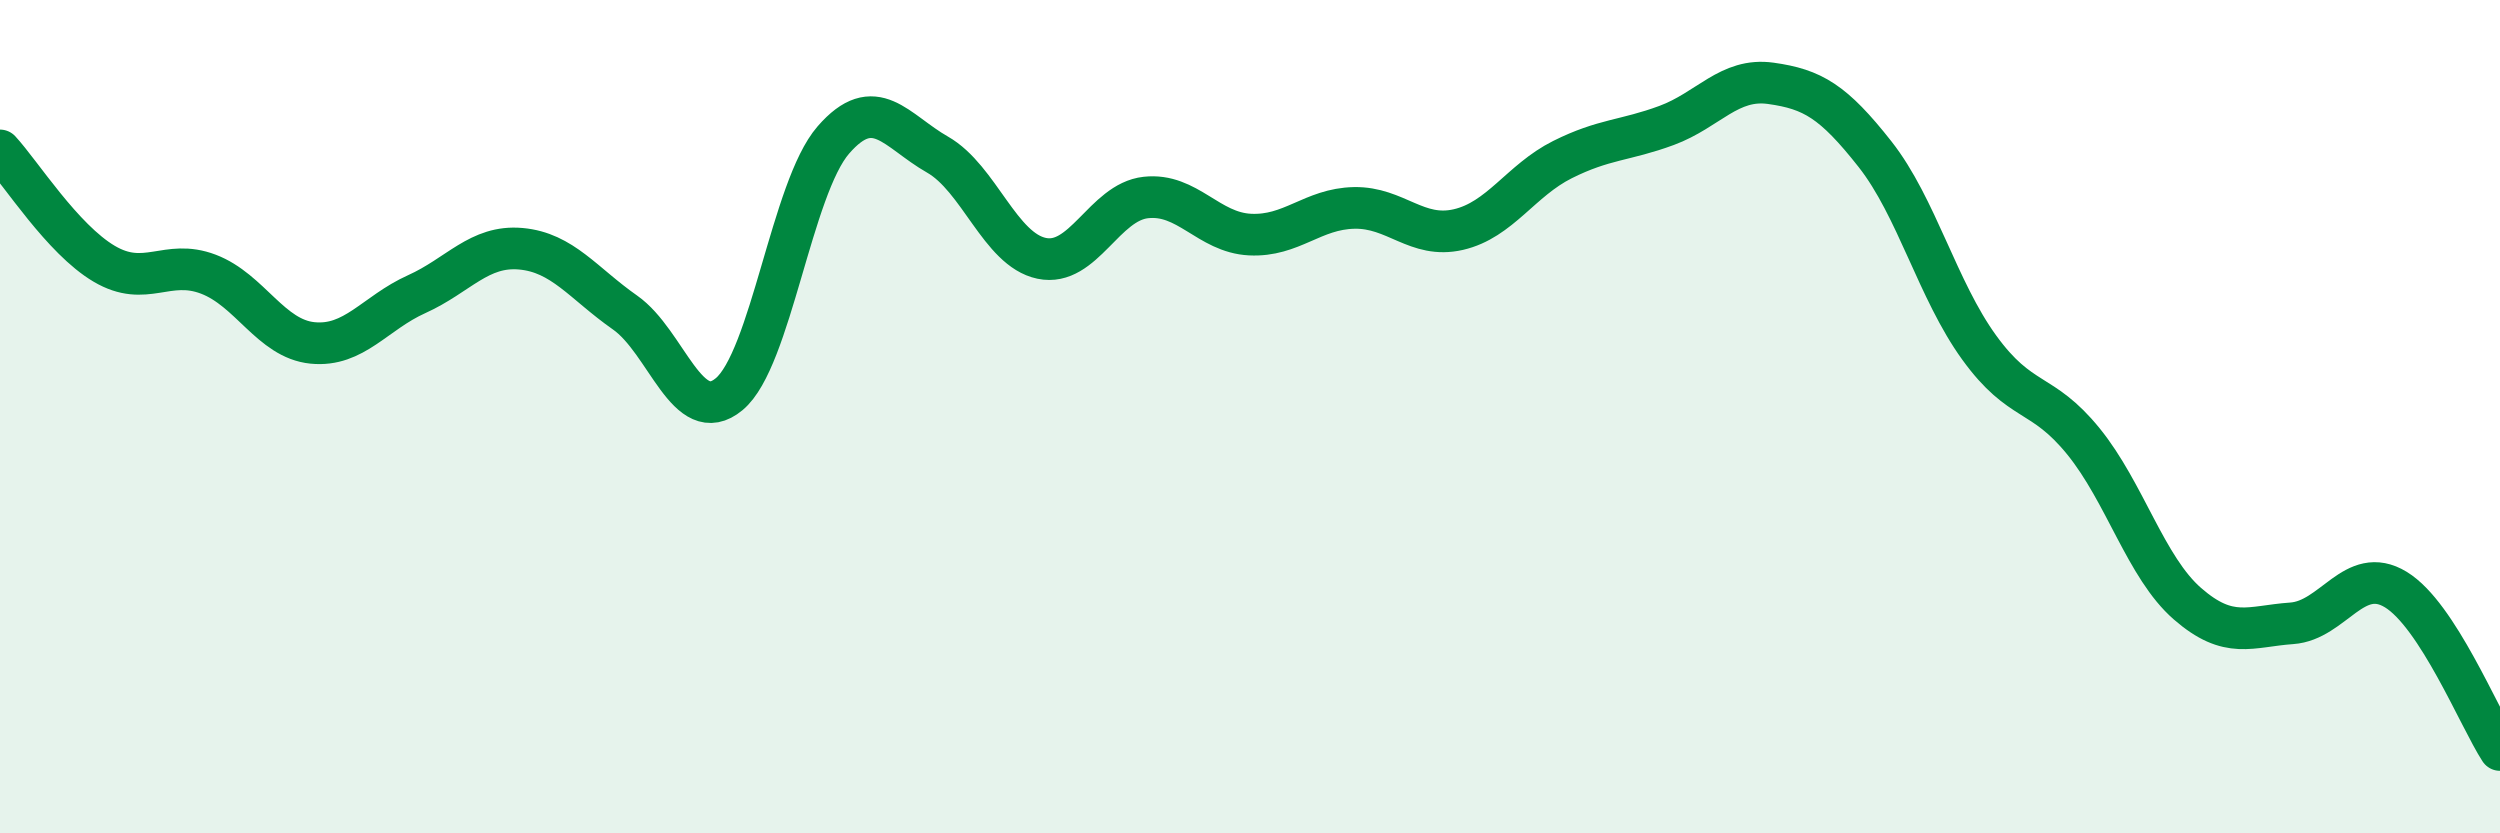
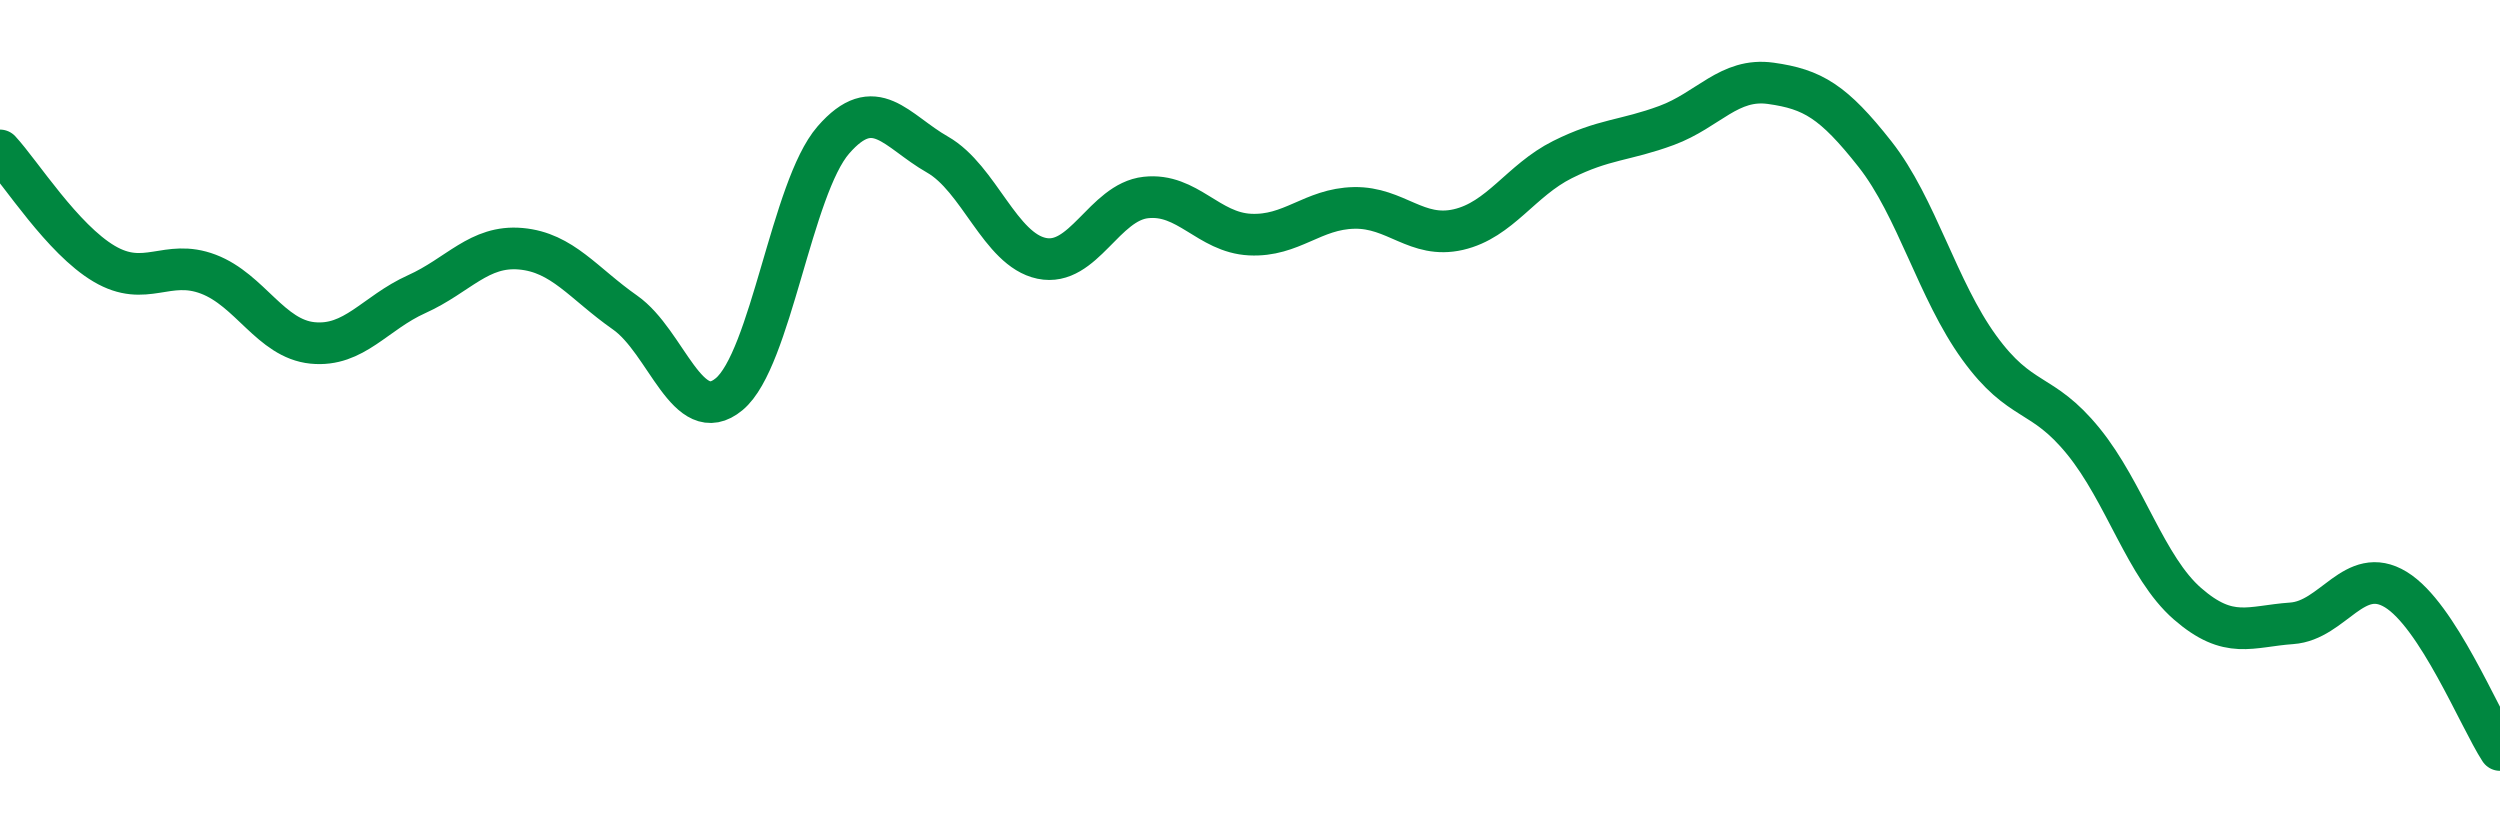
<svg xmlns="http://www.w3.org/2000/svg" width="60" height="20" viewBox="0 0 60 20">
-   <path d="M 0,3.61 C 0.5,4.15 1.5,5.74 2.5,6.33 C 3.5,6.92 4,6.2 5,6.58 C 6,6.96 6.5,8.13 7.5,8.23 C 8.5,8.33 9,7.51 10,7.06 C 11,6.61 11.5,5.88 12.5,5.97 C 13.5,6.06 14,6.8 15,7.5 C 16,8.2 16.5,10.29 17.5,9.46 C 18.5,8.63 19,4.51 20,3.36 C 21,2.21 21.5,3.14 22.5,3.71 C 23.5,4.28 24,5.99 25,6.2 C 26,6.41 26.5,4.85 27.5,4.74 C 28.5,4.63 29,5.58 30,5.63 C 31,5.68 31.5,5.01 32.5,4.99 C 33.5,4.97 34,5.74 35,5.51 C 36,5.28 36.5,4.33 37.5,3.83 C 38.5,3.33 39,3.38 40,3.01 C 41,2.64 41.5,1.86 42.5,2 C 43.5,2.14 44,2.43 45,3.7 C 46,4.97 46.5,6.96 47.5,8.34 C 48.5,9.72 49,9.36 50,10.59 C 51,11.82 51.5,13.62 52.5,14.49 C 53.5,15.36 54,15.03 55,14.96 C 56,14.89 56.5,13.54 57.5,14.15 C 58.5,14.76 59.5,17.23 60,18L60 20L0 20Z" fill="#008740" opacity="0.1" stroke-linecap="round" stroke-linejoin="round" />
  <path d="M 0,3.61 C 0.5,4.15 1.5,5.74 2.5,6.33 C 3.5,6.92 4,6.2 5,6.58 C 6,6.96 6.5,8.13 7.5,8.23 C 8.5,8.33 9,7.51 10,7.06 C 11,6.61 11.5,5.88 12.5,5.97 C 13.5,6.06 14,6.8 15,7.5 C 16,8.2 16.5,10.29 17.5,9.46 C 18.5,8.63 19,4.51 20,3.36 C 21,2.21 21.5,3.14 22.5,3.71 C 23.5,4.28 24,5.99 25,6.2 C 26,6.41 26.5,4.85 27.5,4.74 C 28.5,4.63 29,5.58 30,5.63 C 31,5.68 31.5,5.01 32.5,4.99 C 33.5,4.97 34,5.74 35,5.51 C 36,5.28 36.5,4.33 37.5,3.83 C 38.5,3.33 39,3.38 40,3.01 C 41,2.64 41.5,1.86 42.5,2 C 43.5,2.14 44,2.43 45,3.7 C 46,4.97 46.5,6.96 47.5,8.34 C 48.5,9.72 49,9.36 50,10.59 C 51,11.82 51.5,13.62 52.5,14.49 C 53.5,15.36 54,15.03 55,14.96 C 56,14.89 56.5,13.54 57.5,14.15 C 58.5,14.76 59.5,17.23 60,18" stroke="#008740" stroke-width="1" fill="none" stroke-linecap="round" stroke-linejoin="round" />
</svg>